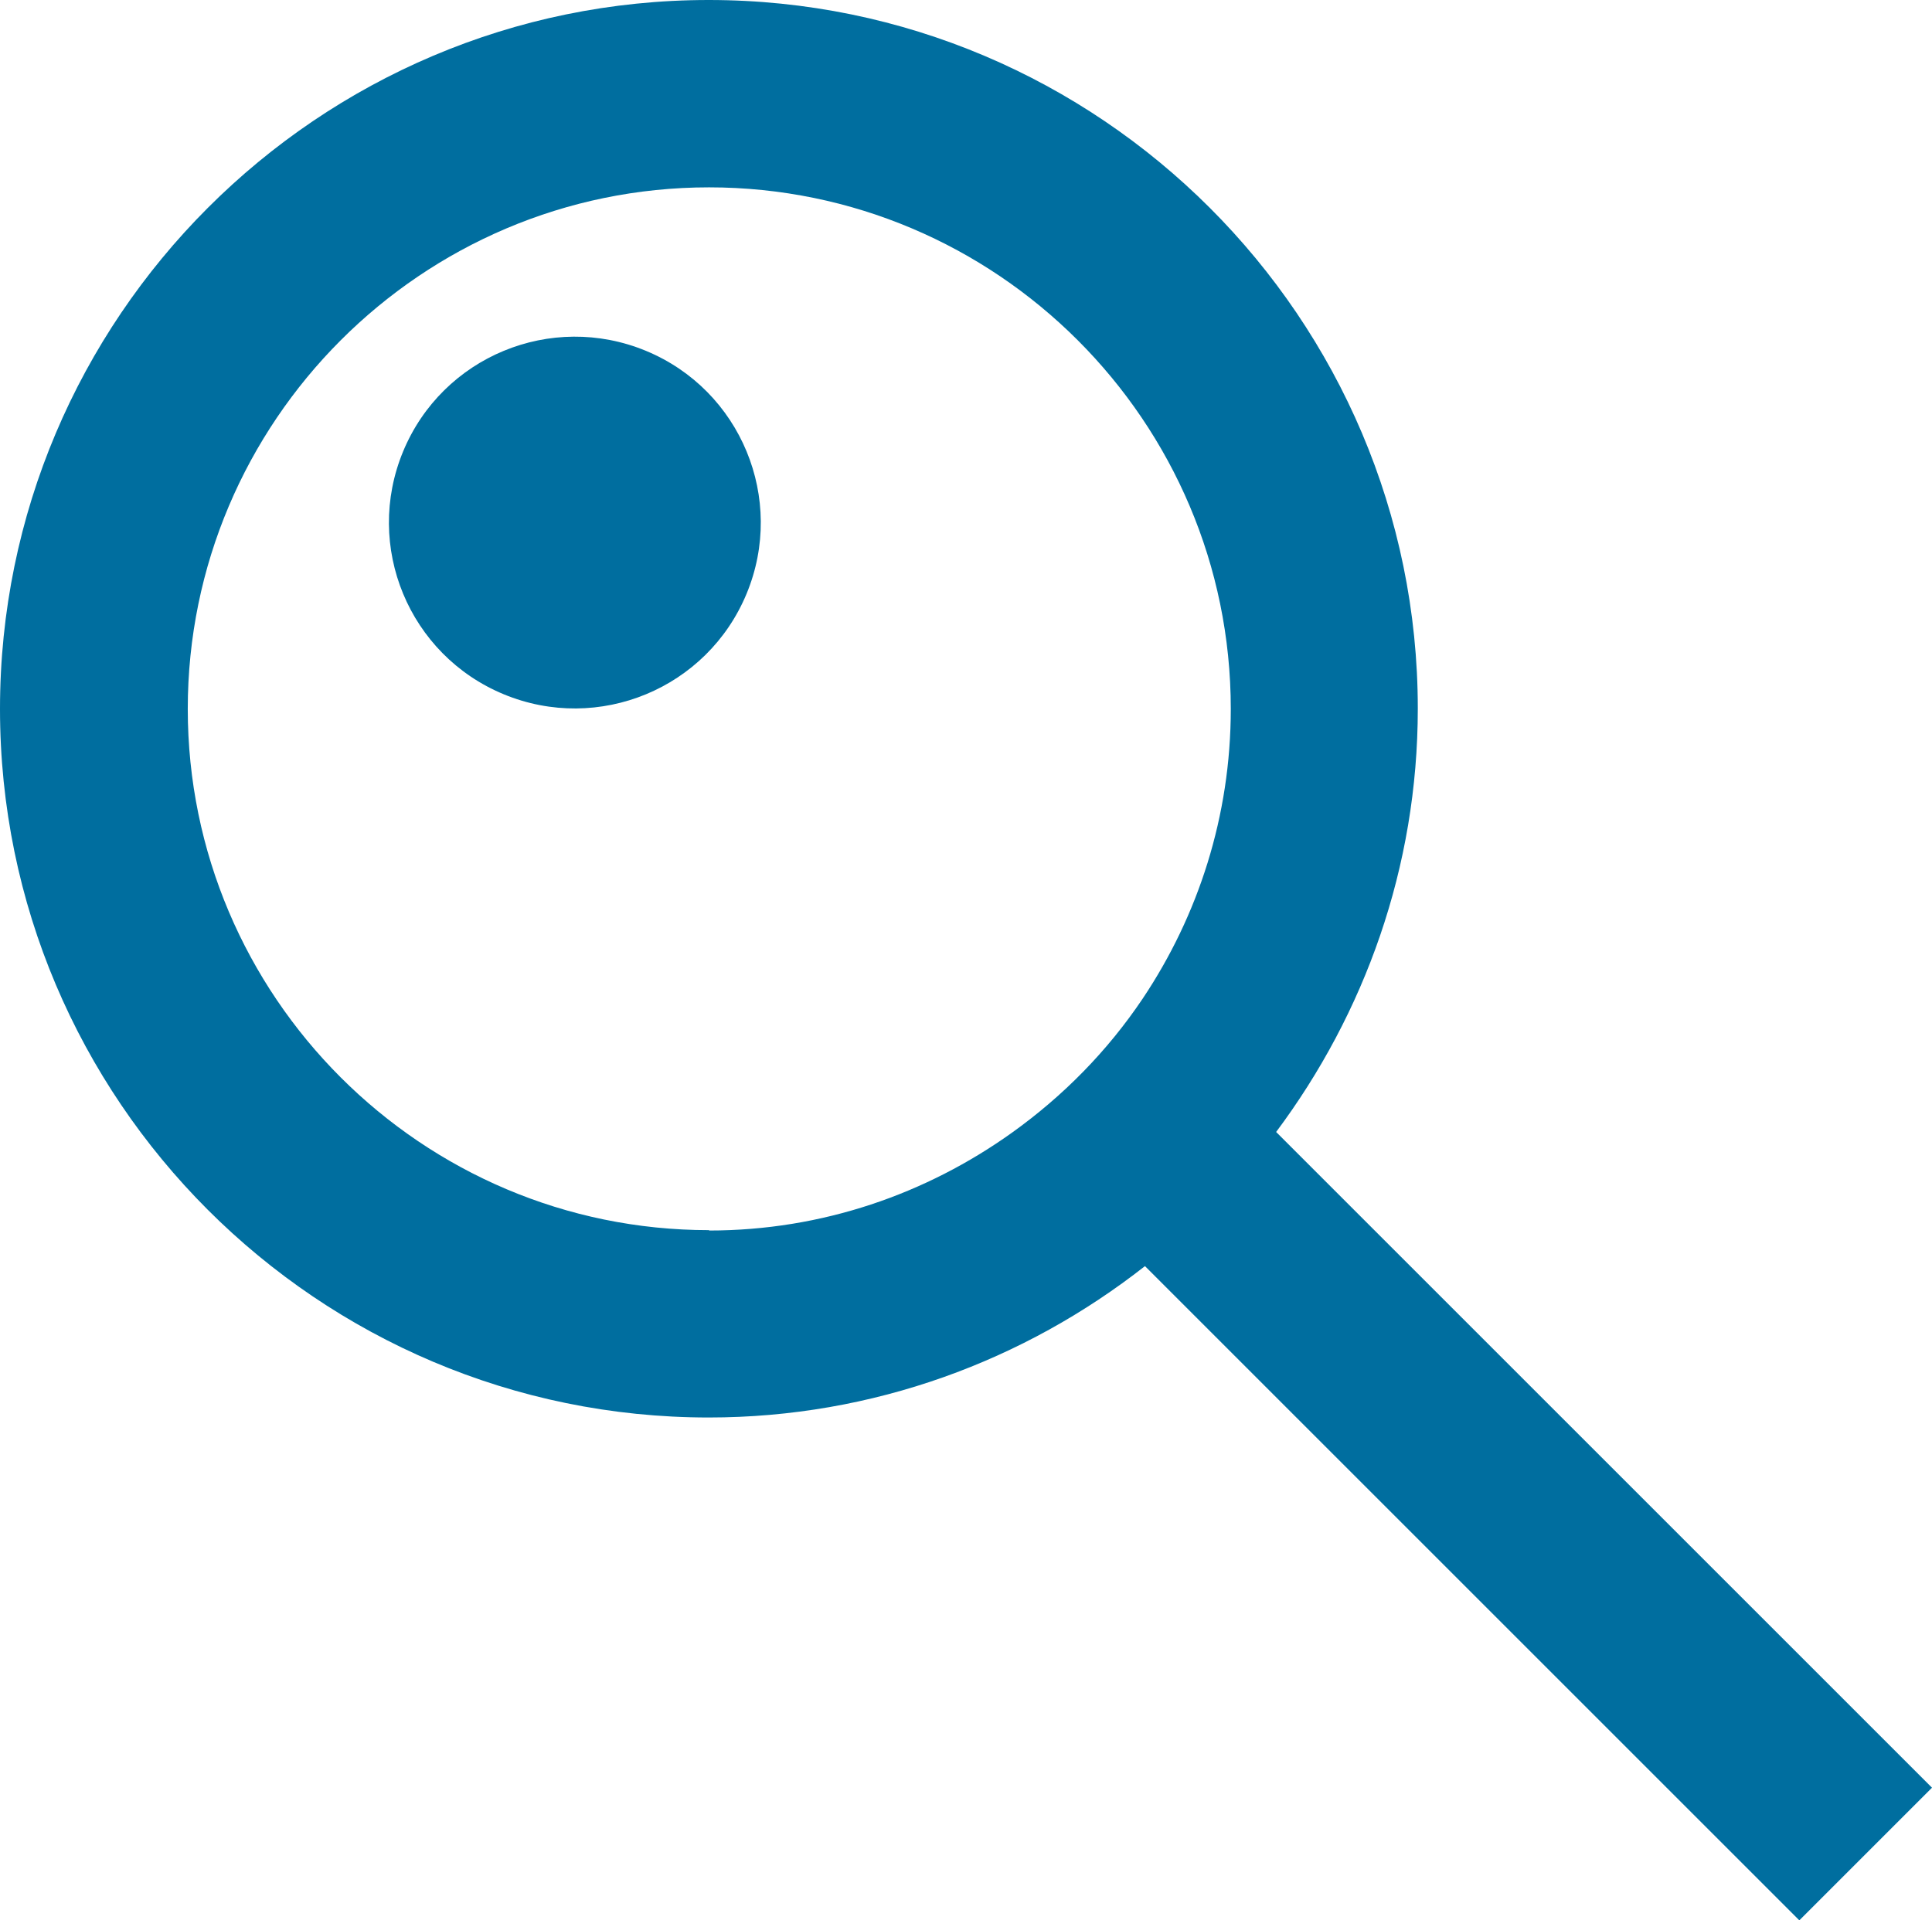
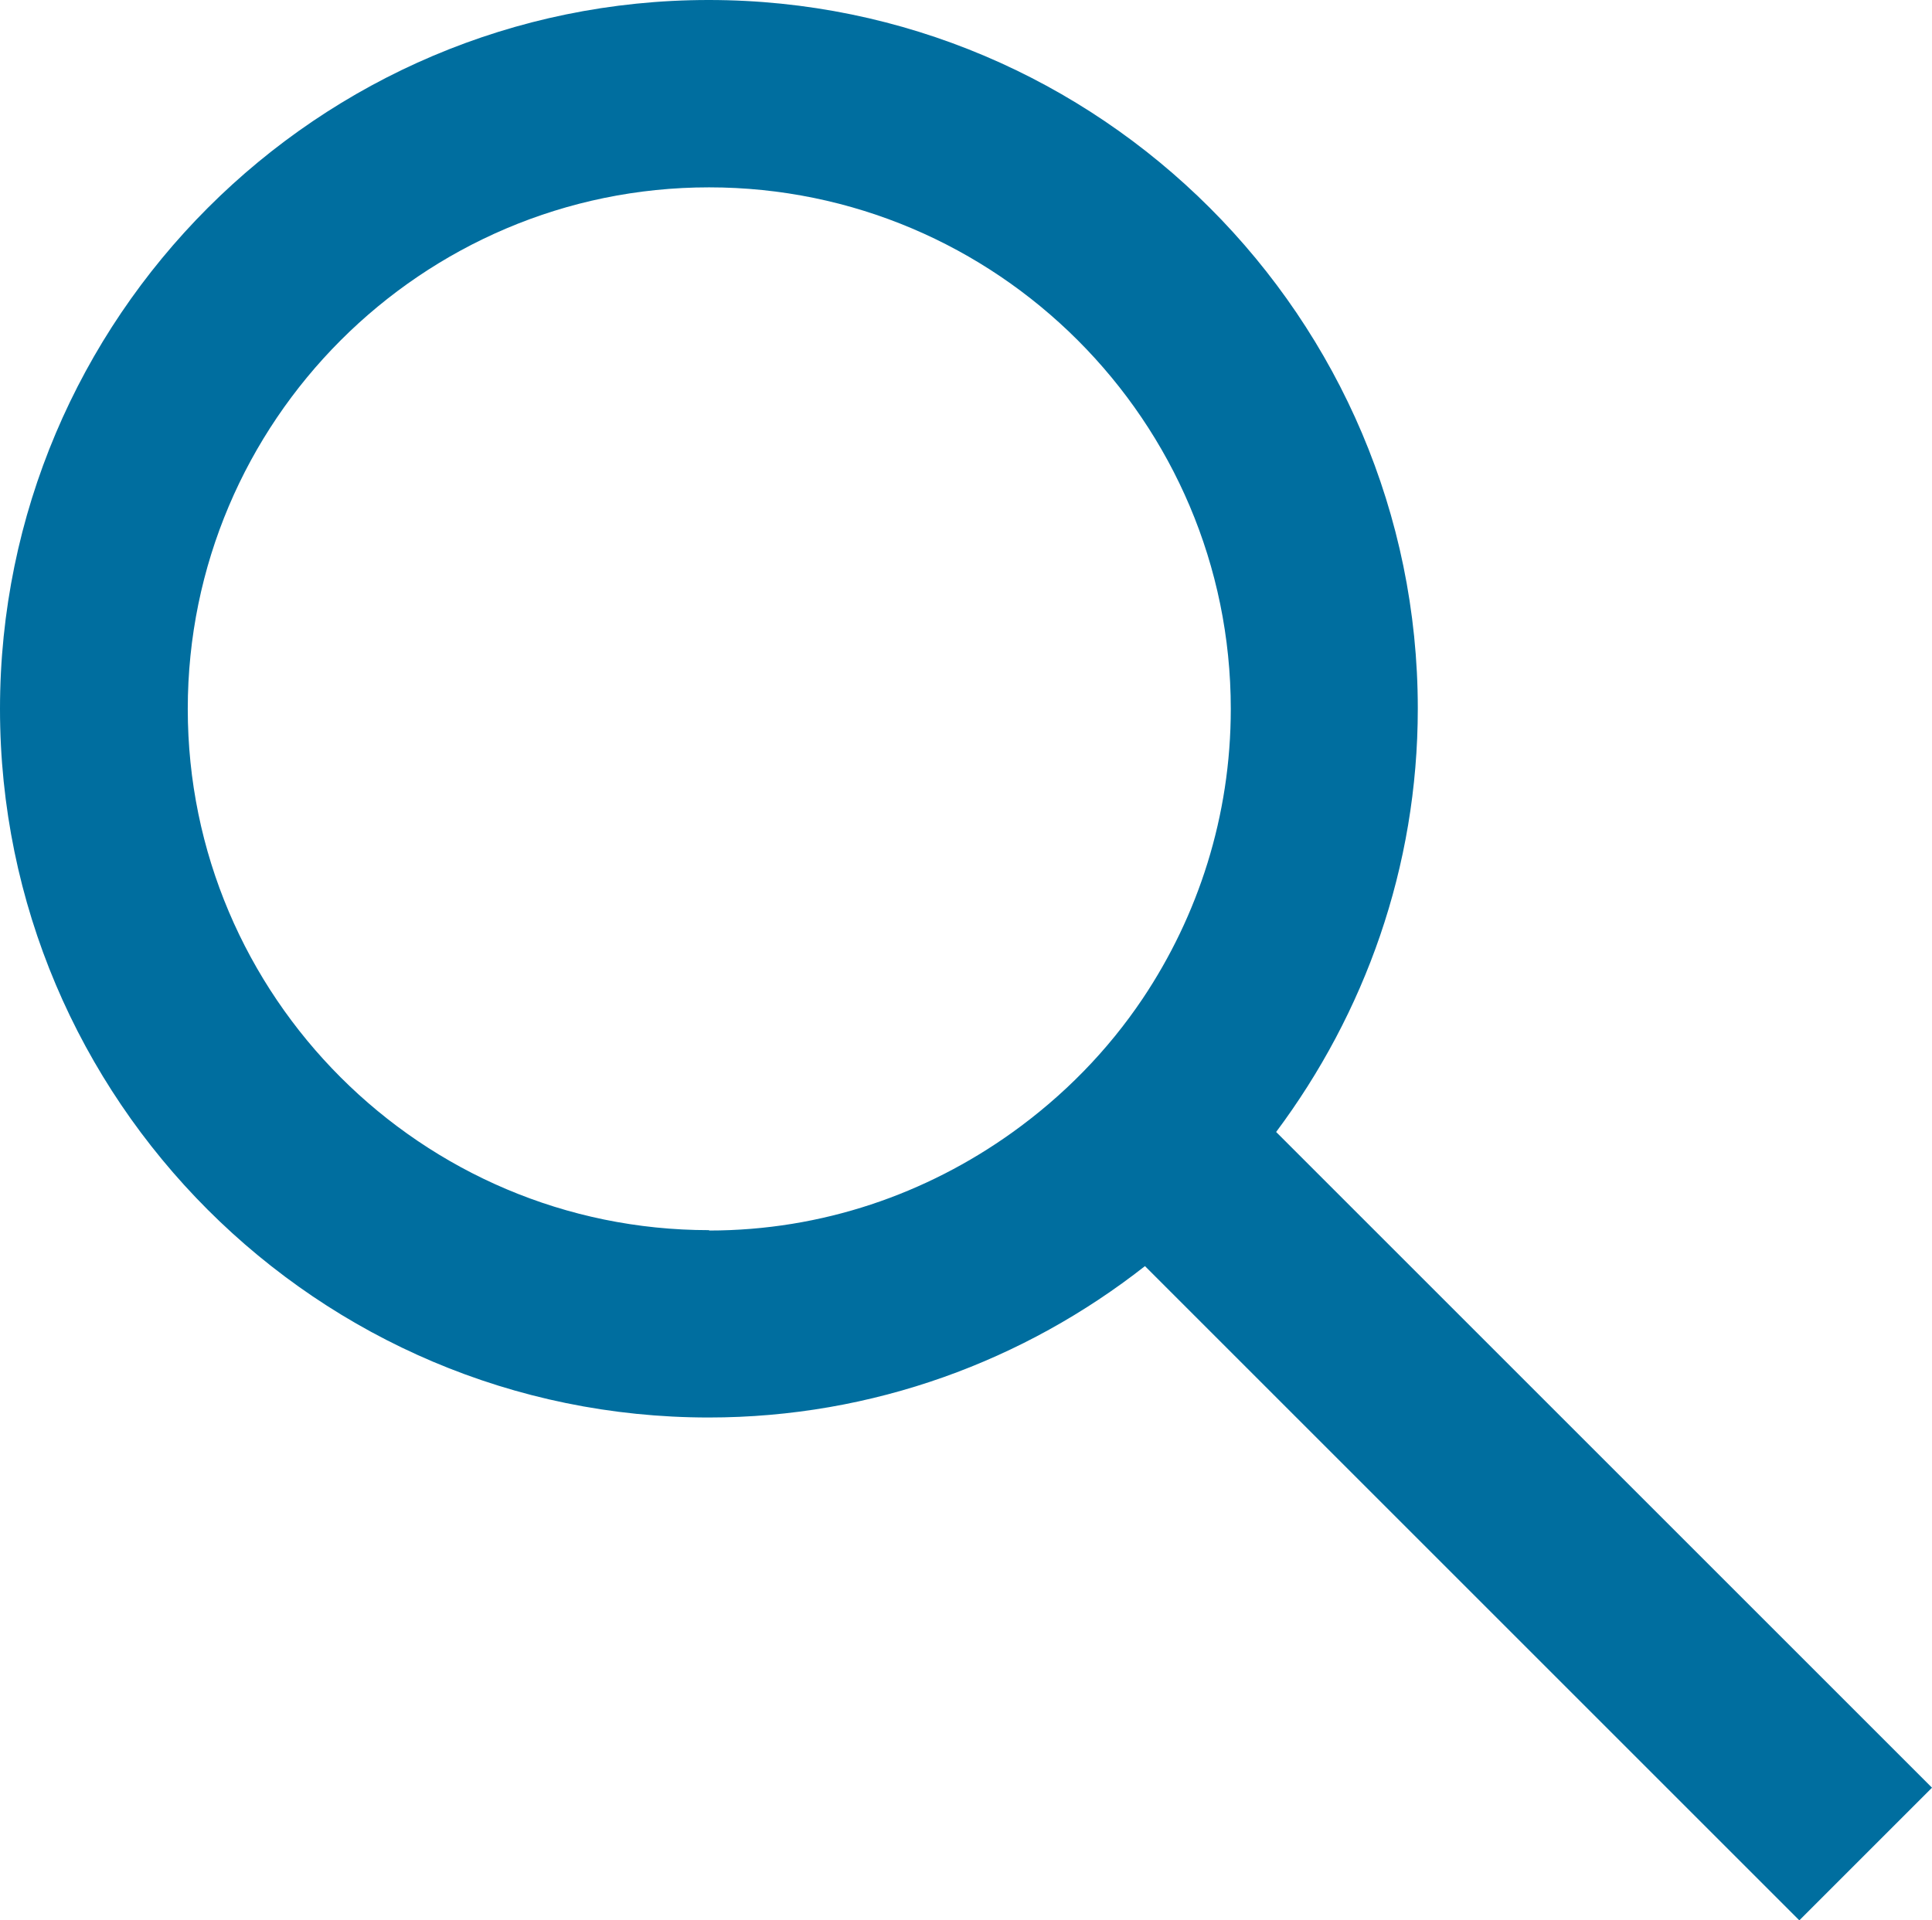
<svg xmlns="http://www.w3.org/2000/svg" viewBox="0 0 51.55 51.25" fill="#006e9f">
-   <path d="m34.05,30.21c2.36-3.16,3.78-7.06,3.78-11.3C37.83,8.49,29.34,0,18.91,0S0,8.49,0,18.92s8.48,18.91,18.91,18.91c4.39,0,8.43-1.52,11.64-4.04l17.46,17.46,3.54-3.54-17.5-17.5Zm-15.13,2.62c-7.67,0-13.91-6.24-13.91-13.91s6.24-13.92,13.91-13.92,13.92,6.24,13.92,13.92c0,2.86-.87,5.52-2.35,7.73-.94,1.4-2.12,2.6-3.49,3.58-2.28,1.63-5.06,2.61-8.08,2.61Z" />
-   <circle cx="15.34" cy="13.95" r="4.96" transform="translate(-3.42 22.78) rotate(-67.5)" />
+   <path d="m34.05,30.21c2.36-3.16,3.78-7.06,3.78-11.3C37.83,8.49,29.34,0,18.91,0S0,8.49,0,18.92s8.48,18.91,18.91,18.91c4.39,0,8.43-1.52,11.64-4.04l17.46,17.46,3.54-3.54-17.5-17.5Zm-15.13,2.62c-7.67,0-13.91-6.24-13.91-13.91s6.24-13.92,13.91-13.92,13.92,6.24,13.92,13.92c0,2.86-.87,5.52-2.35,7.73-.94,1.4-2.12,2.6-3.49,3.58-2.28,1.63-5.06,2.61-8.08,2.61" />
</svg>